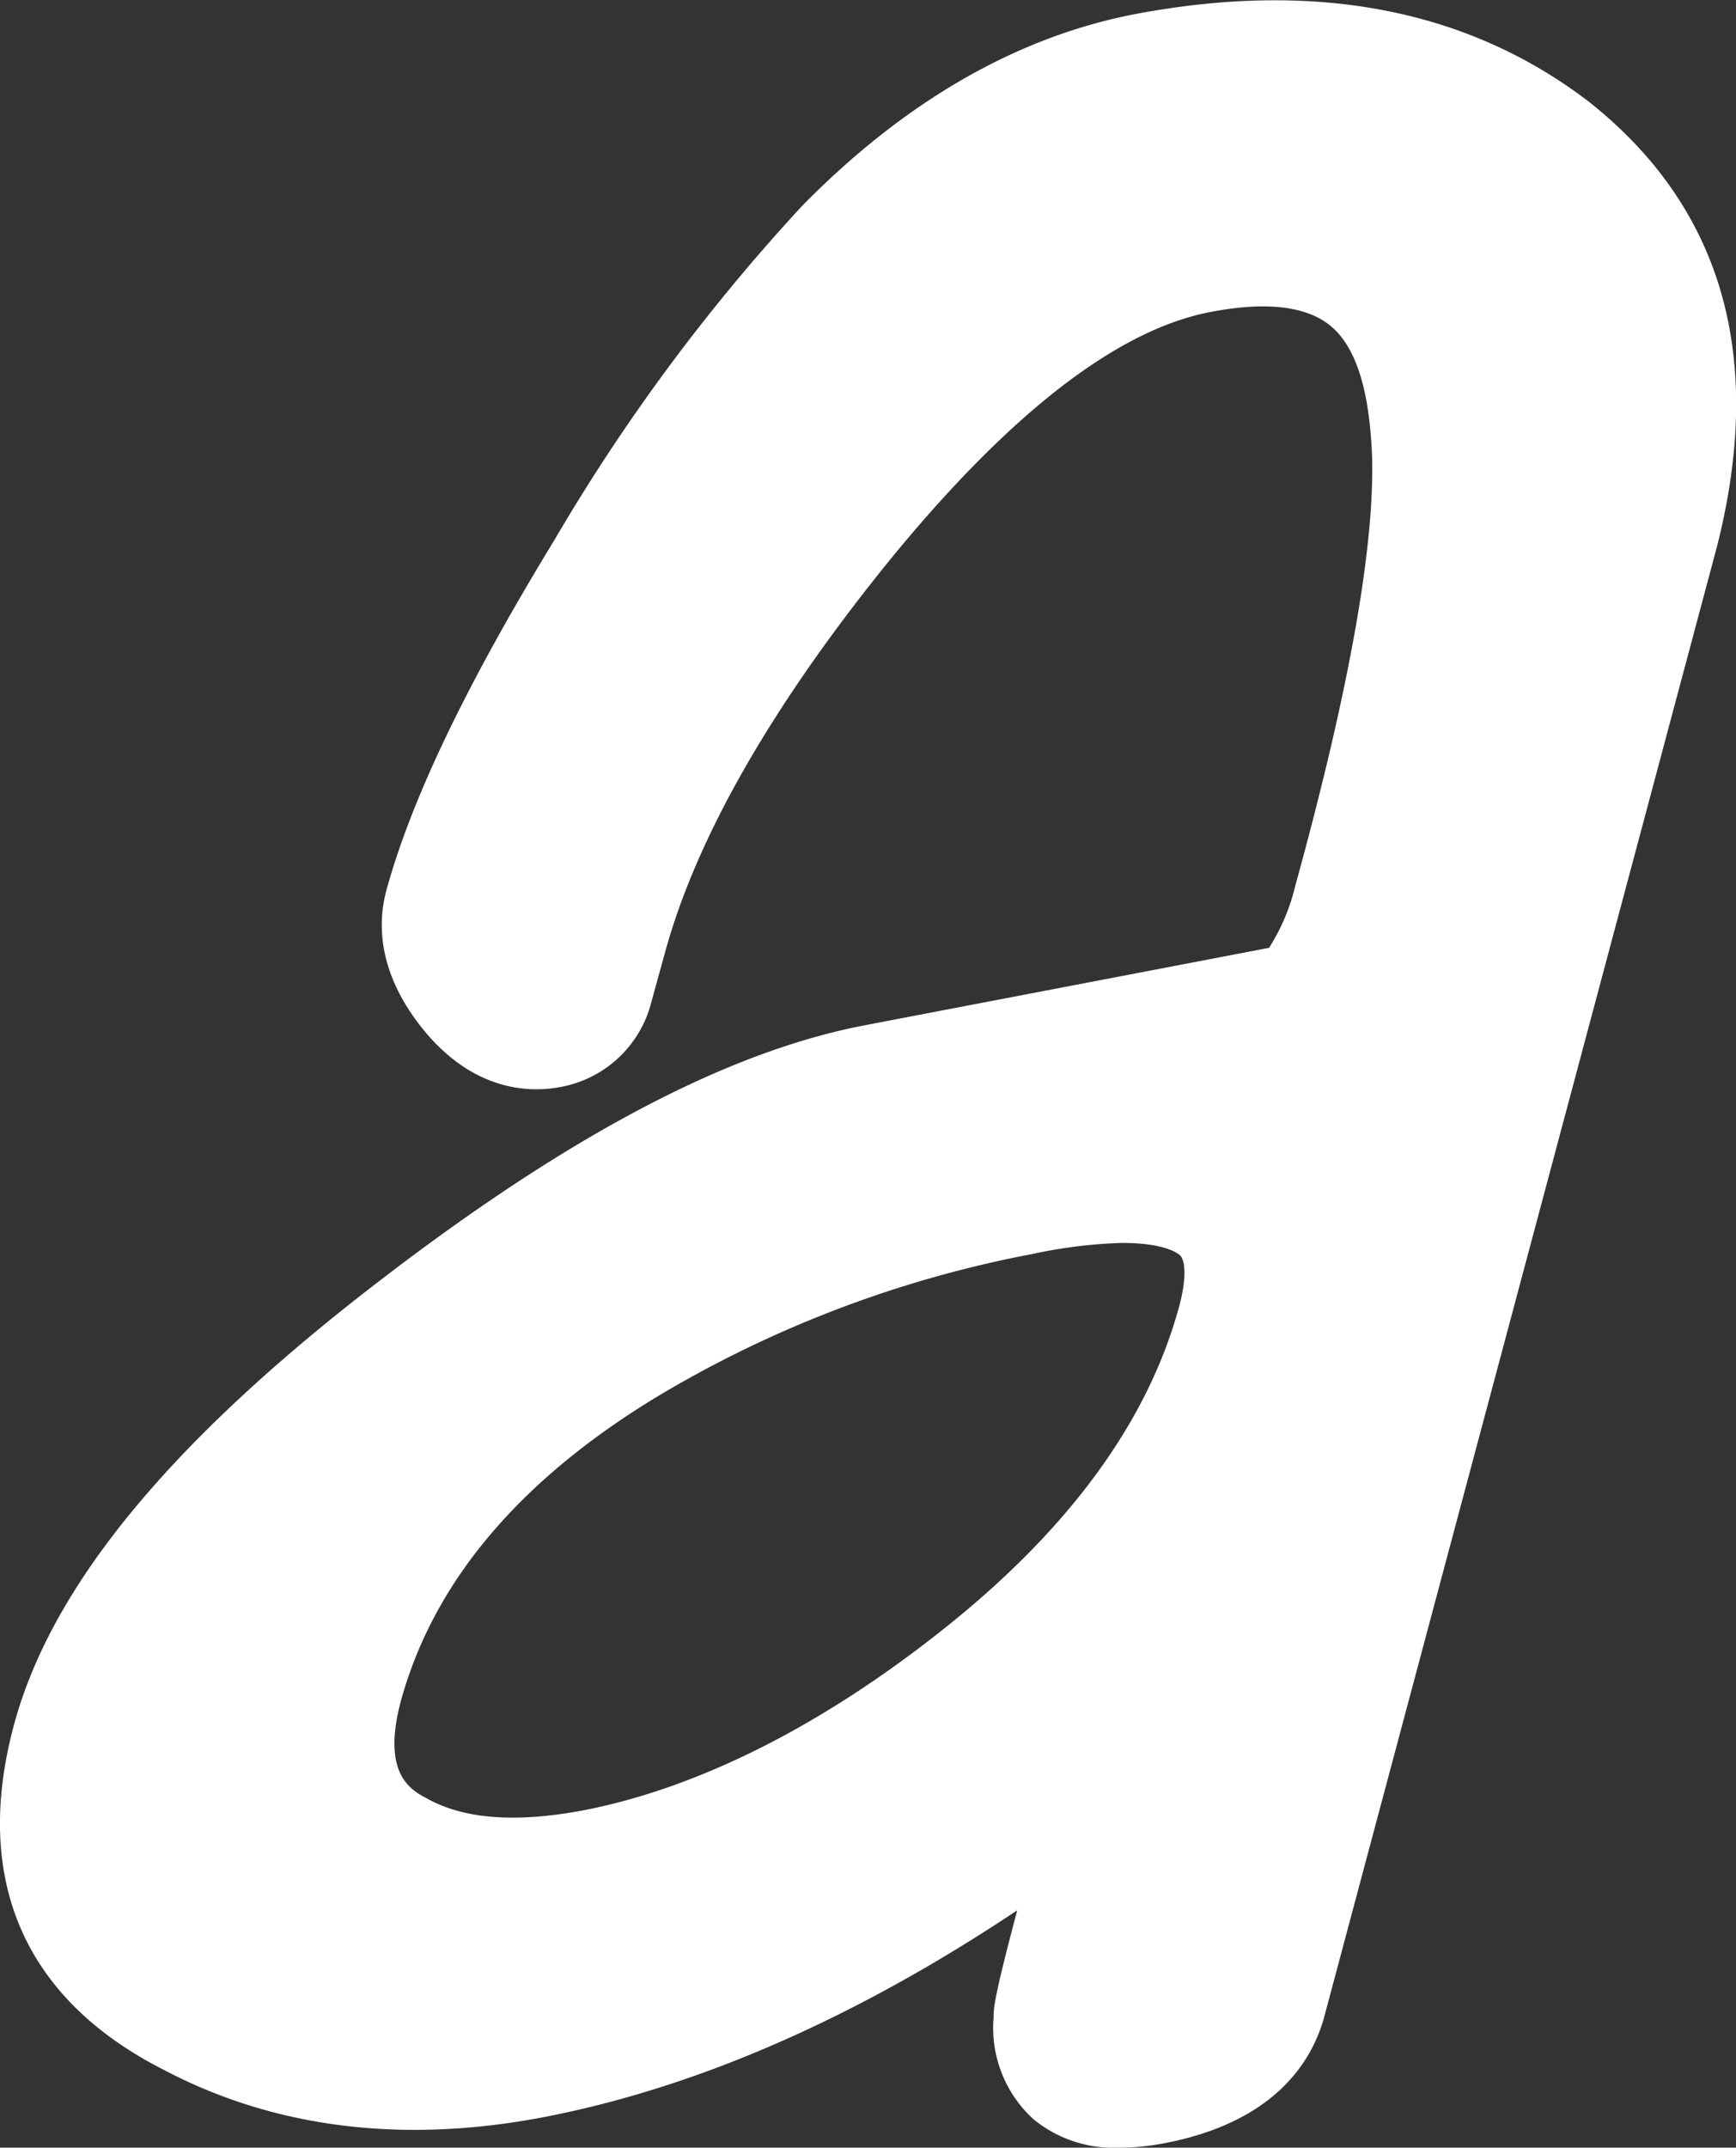
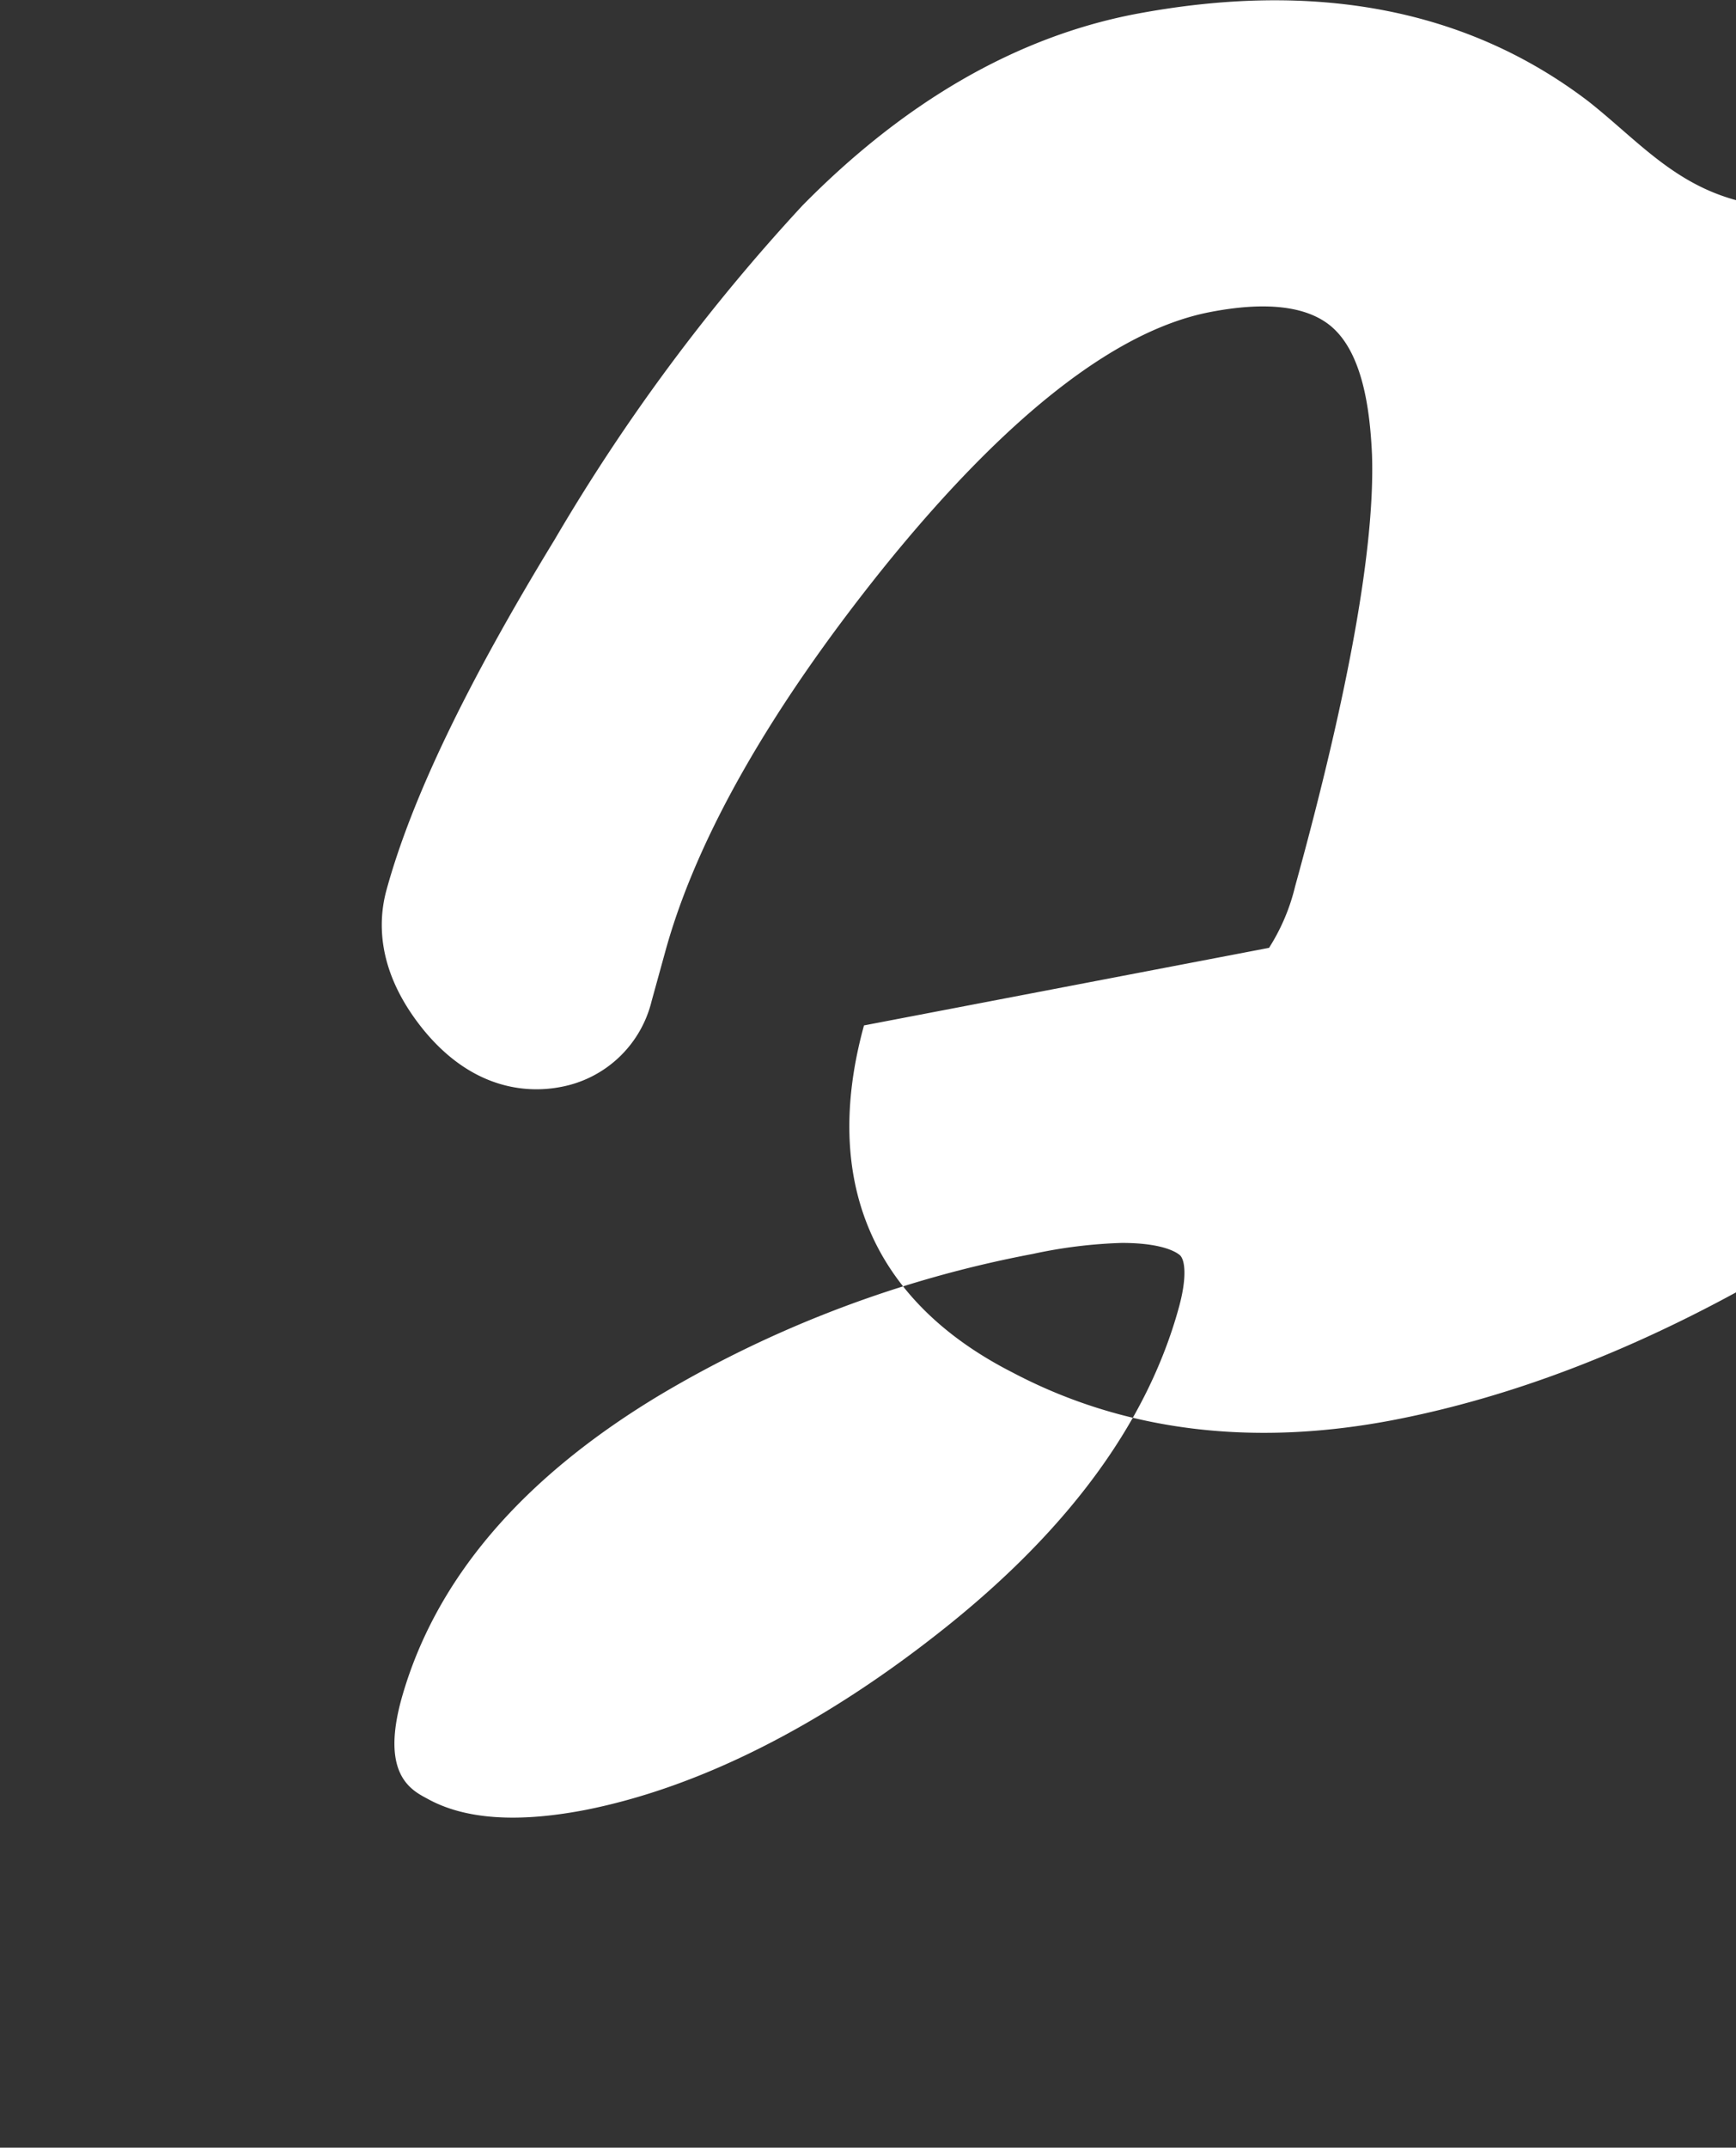
<svg xmlns="http://www.w3.org/2000/svg" viewBox="0 0 86.66 107.13">
  <rect x="0" y="0" width="86.66" height="107.13" fill="#333333" stroke="none" />
  <defs>
    <style>.cls-1{fill:#fff;}</style>
  </defs>
  <title>t7</title>
  <g id="レイヤー_2" data-name="レイヤー 2">
    <g id="レイヤー_1-2" data-name="レイヤー 1">
-       <path class="cls-1" d="M79.31,5.07C73.25.44,65.63-1,56.63.71c-5.88,1.14-11.45,4.34-16.57,9.54A95.75,95.75,0,0,0,27.68,26.93c-4.39,7.19-7.13,12.9-8.38,17.44-.45,1.62-.49,4.13,1.84,7,2.57,3.14,5.4,3.13,6.85,2.85a5.74,5.74,0,0,0,4.54-4.29l.69-2.5c1.55-5.61,5.22-12.06,10.91-19.14,6.09-7.53,11.56-11.81,16.26-12.72,2.77-.54,4.79-.31,6,.66,1.64,1.32,2,4.23,2.1,6.46.15,4.51-1.14,11.75-3.84,21.53a10.06,10.06,0,0,1-1.3,3.06L43.13,51.15C36.3,52.47,28.42,56.62,19,63.85,8.62,71.8,2.64,79,.73,85.92c-2.14,7.77.44,13.77,7.43,17.32,5.56,2.93,12,3.72,19.07,2.35,7.71-1.5,15.6-5,23.55-10.3-1.11,4.17-1.19,4.87-1.18,5.34a6.16,6.16,0,0,0,2,5.09,6.32,6.32,0,0,0,4.27,1.41,12,12,0,0,0,2.3-.23c5.41-1.05,7.29-4,7.92-6.24l19.6-73.32C88.13,17.84,86,10.36,79.31,5.07ZM58.84,65.25c-1.57,5.69-5.47,11-11.6,15.9s-12.3,8-18,9.13c-3.41.66-6.06.48-7.93-.57-.81-.43-2.31-1.23-1.26-5C21.71,78.83,26,73.74,33,69.55a57.17,57.17,0,0,1,18.55-7A24.3,24.3,0,0,1,56,62c2.29,0,2.87.59,2.91.62C59.15,62.86,59.27,63.7,58.84,65.25Z" />
+       <path class="cls-1" d="M79.31,5.07C73.25.44,65.63-1,56.63.71c-5.88,1.14-11.45,4.34-16.57,9.54A95.75,95.75,0,0,0,27.68,26.93c-4.39,7.19-7.13,12.9-8.38,17.44-.45,1.62-.49,4.13,1.84,7,2.57,3.14,5.4,3.13,6.85,2.85a5.74,5.74,0,0,0,4.54-4.29l.69-2.5c1.55-5.61,5.22-12.06,10.91-19.14,6.09-7.53,11.56-11.81,16.26-12.72,2.77-.54,4.79-.31,6,.66,1.64,1.32,2,4.23,2.1,6.46.15,4.51-1.14,11.75-3.84,21.53a10.06,10.06,0,0,1-1.3,3.06L43.13,51.15c-2.14,7.77.44,13.77,7.43,17.32,5.56,2.93,12,3.72,19.07,2.35,7.71-1.5,15.6-5,23.55-10.3-1.11,4.17-1.19,4.87-1.18,5.34a6.16,6.16,0,0,0,2,5.09,6.32,6.32,0,0,0,4.27,1.41,12,12,0,0,0,2.3-.23c5.41-1.05,7.29-4,7.92-6.24l19.6-73.32C88.13,17.84,86,10.36,79.31,5.07ZM58.84,65.25c-1.57,5.69-5.47,11-11.6,15.9s-12.3,8-18,9.13c-3.41.66-6.06.48-7.93-.57-.81-.43-2.31-1.23-1.26-5C21.71,78.83,26,73.74,33,69.55a57.17,57.17,0,0,1,18.55-7A24.3,24.3,0,0,1,56,62c2.29,0,2.87.59,2.91.62C59.15,62.86,59.27,63.7,58.84,65.25Z" />
    </g>
  </g>
</svg>